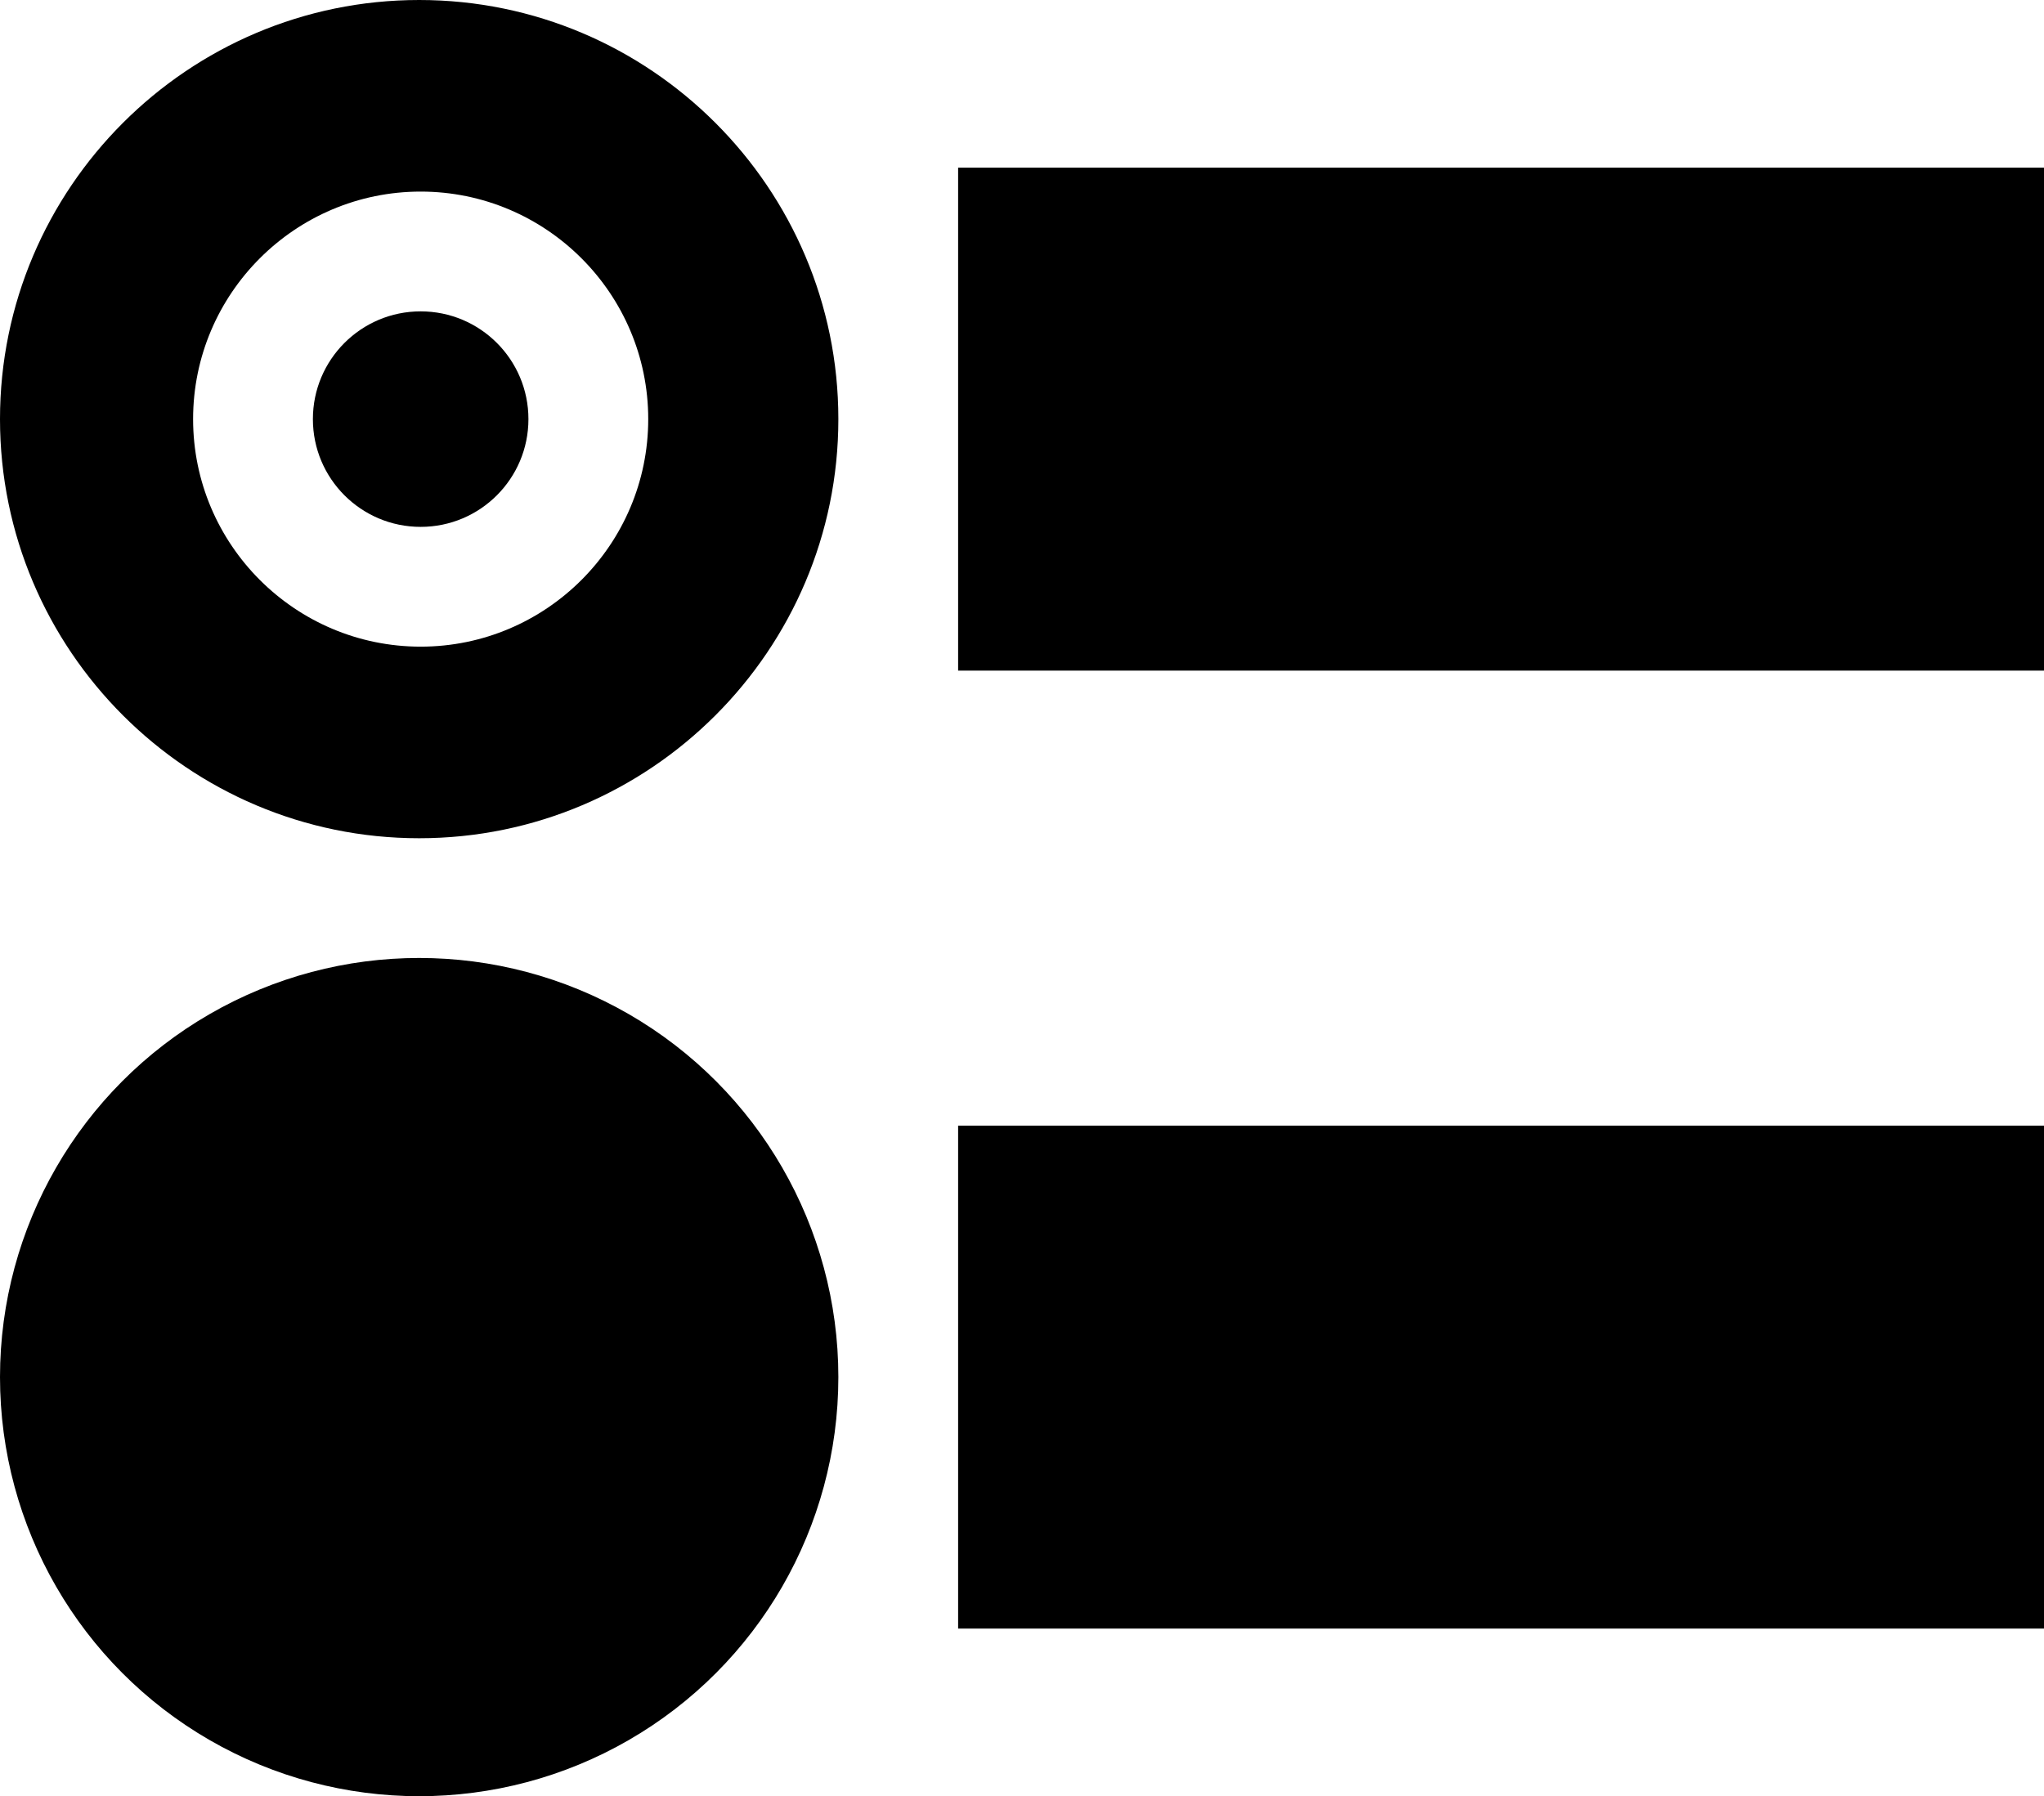
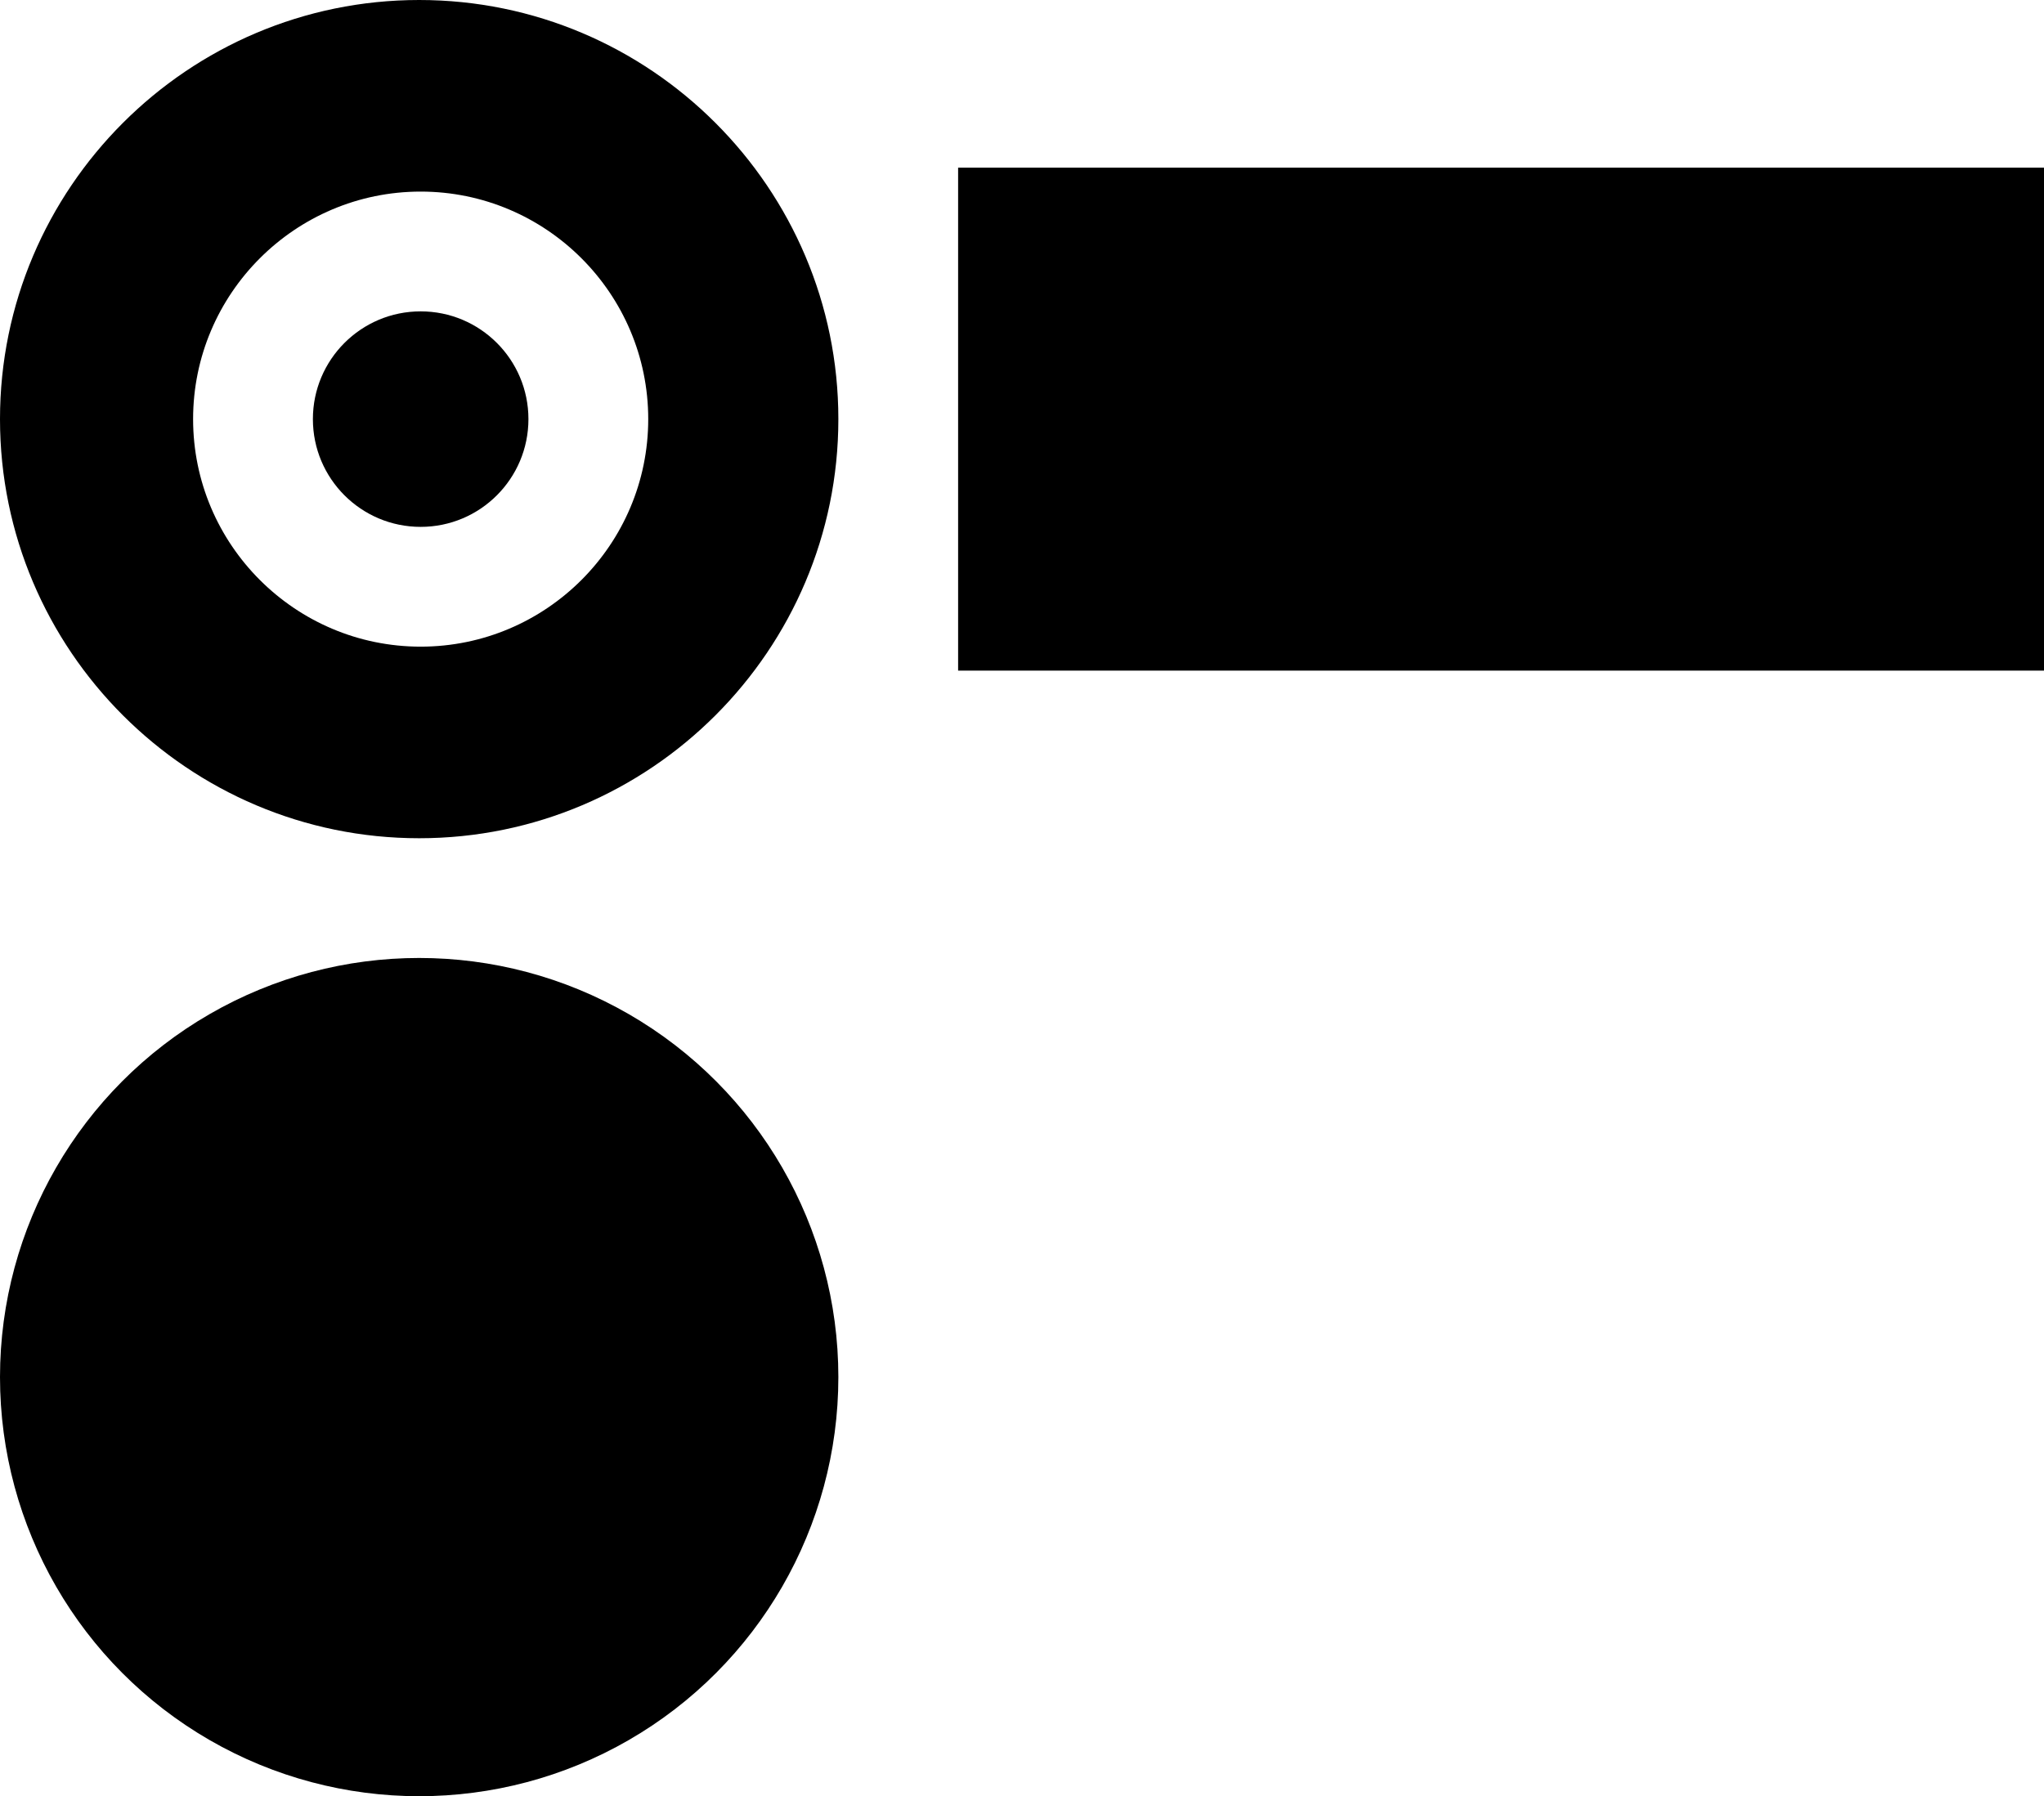
<svg xmlns="http://www.w3.org/2000/svg" id="Layer_2" viewBox="0 0 510 448.24">
  <g id="Layer_1-2">
    <circle cx="104.96" cy="104.59" r="26.89" />
    <path d="M104.59,0C46.92,0,0,46.92,0,104.59s46.92,104.59,104.59,104.59,104.59-46.92,104.59-104.59S162.26,0,104.59,0ZM104.96,161.37c-31.31,0-56.78-25.47-56.78-56.78s25.47-56.78,56.78-56.78,56.78,25.47,56.78,56.78-25.47,56.78-56.78,56.78Z" />
    <path d="M239.06,41.84h270.94v125.51H239.06V41.84Z" />
    <circle cx="104.59" cy="343.65" r="104.59" />
-     <path d="M239.06,280.9h270.94v125.51H239.06v-125.51Z" />
  </g>
</svg>